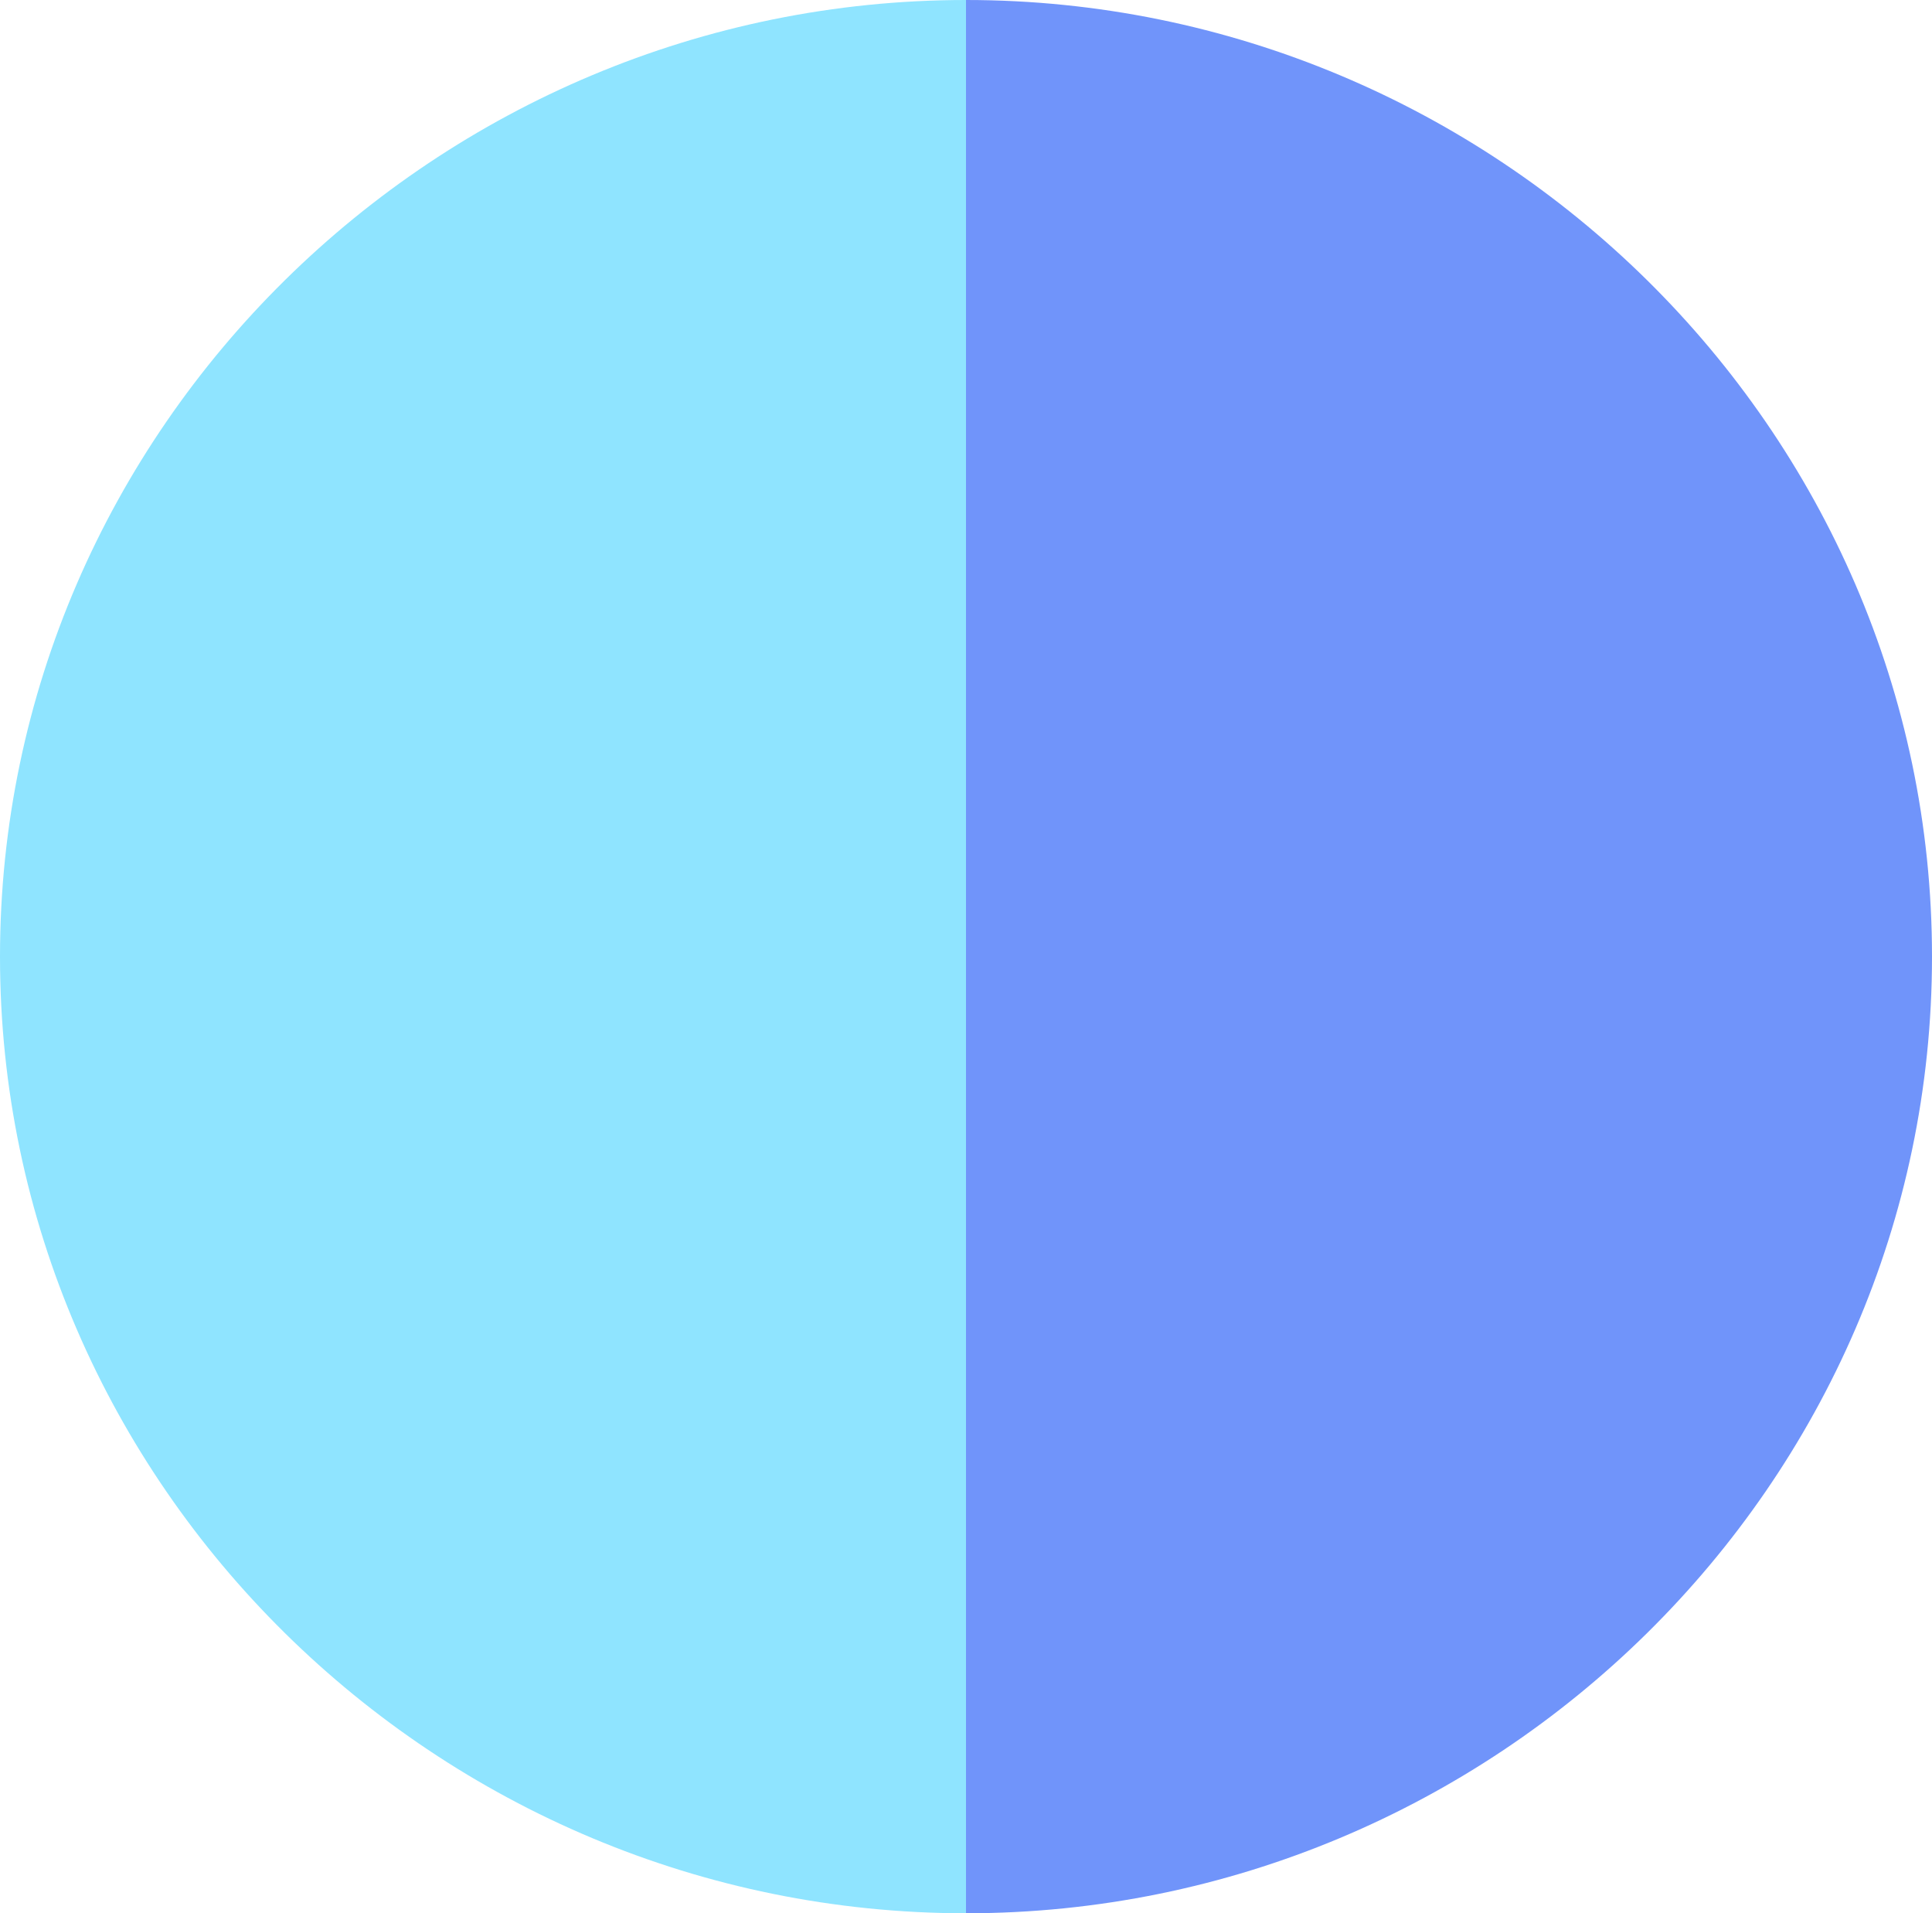
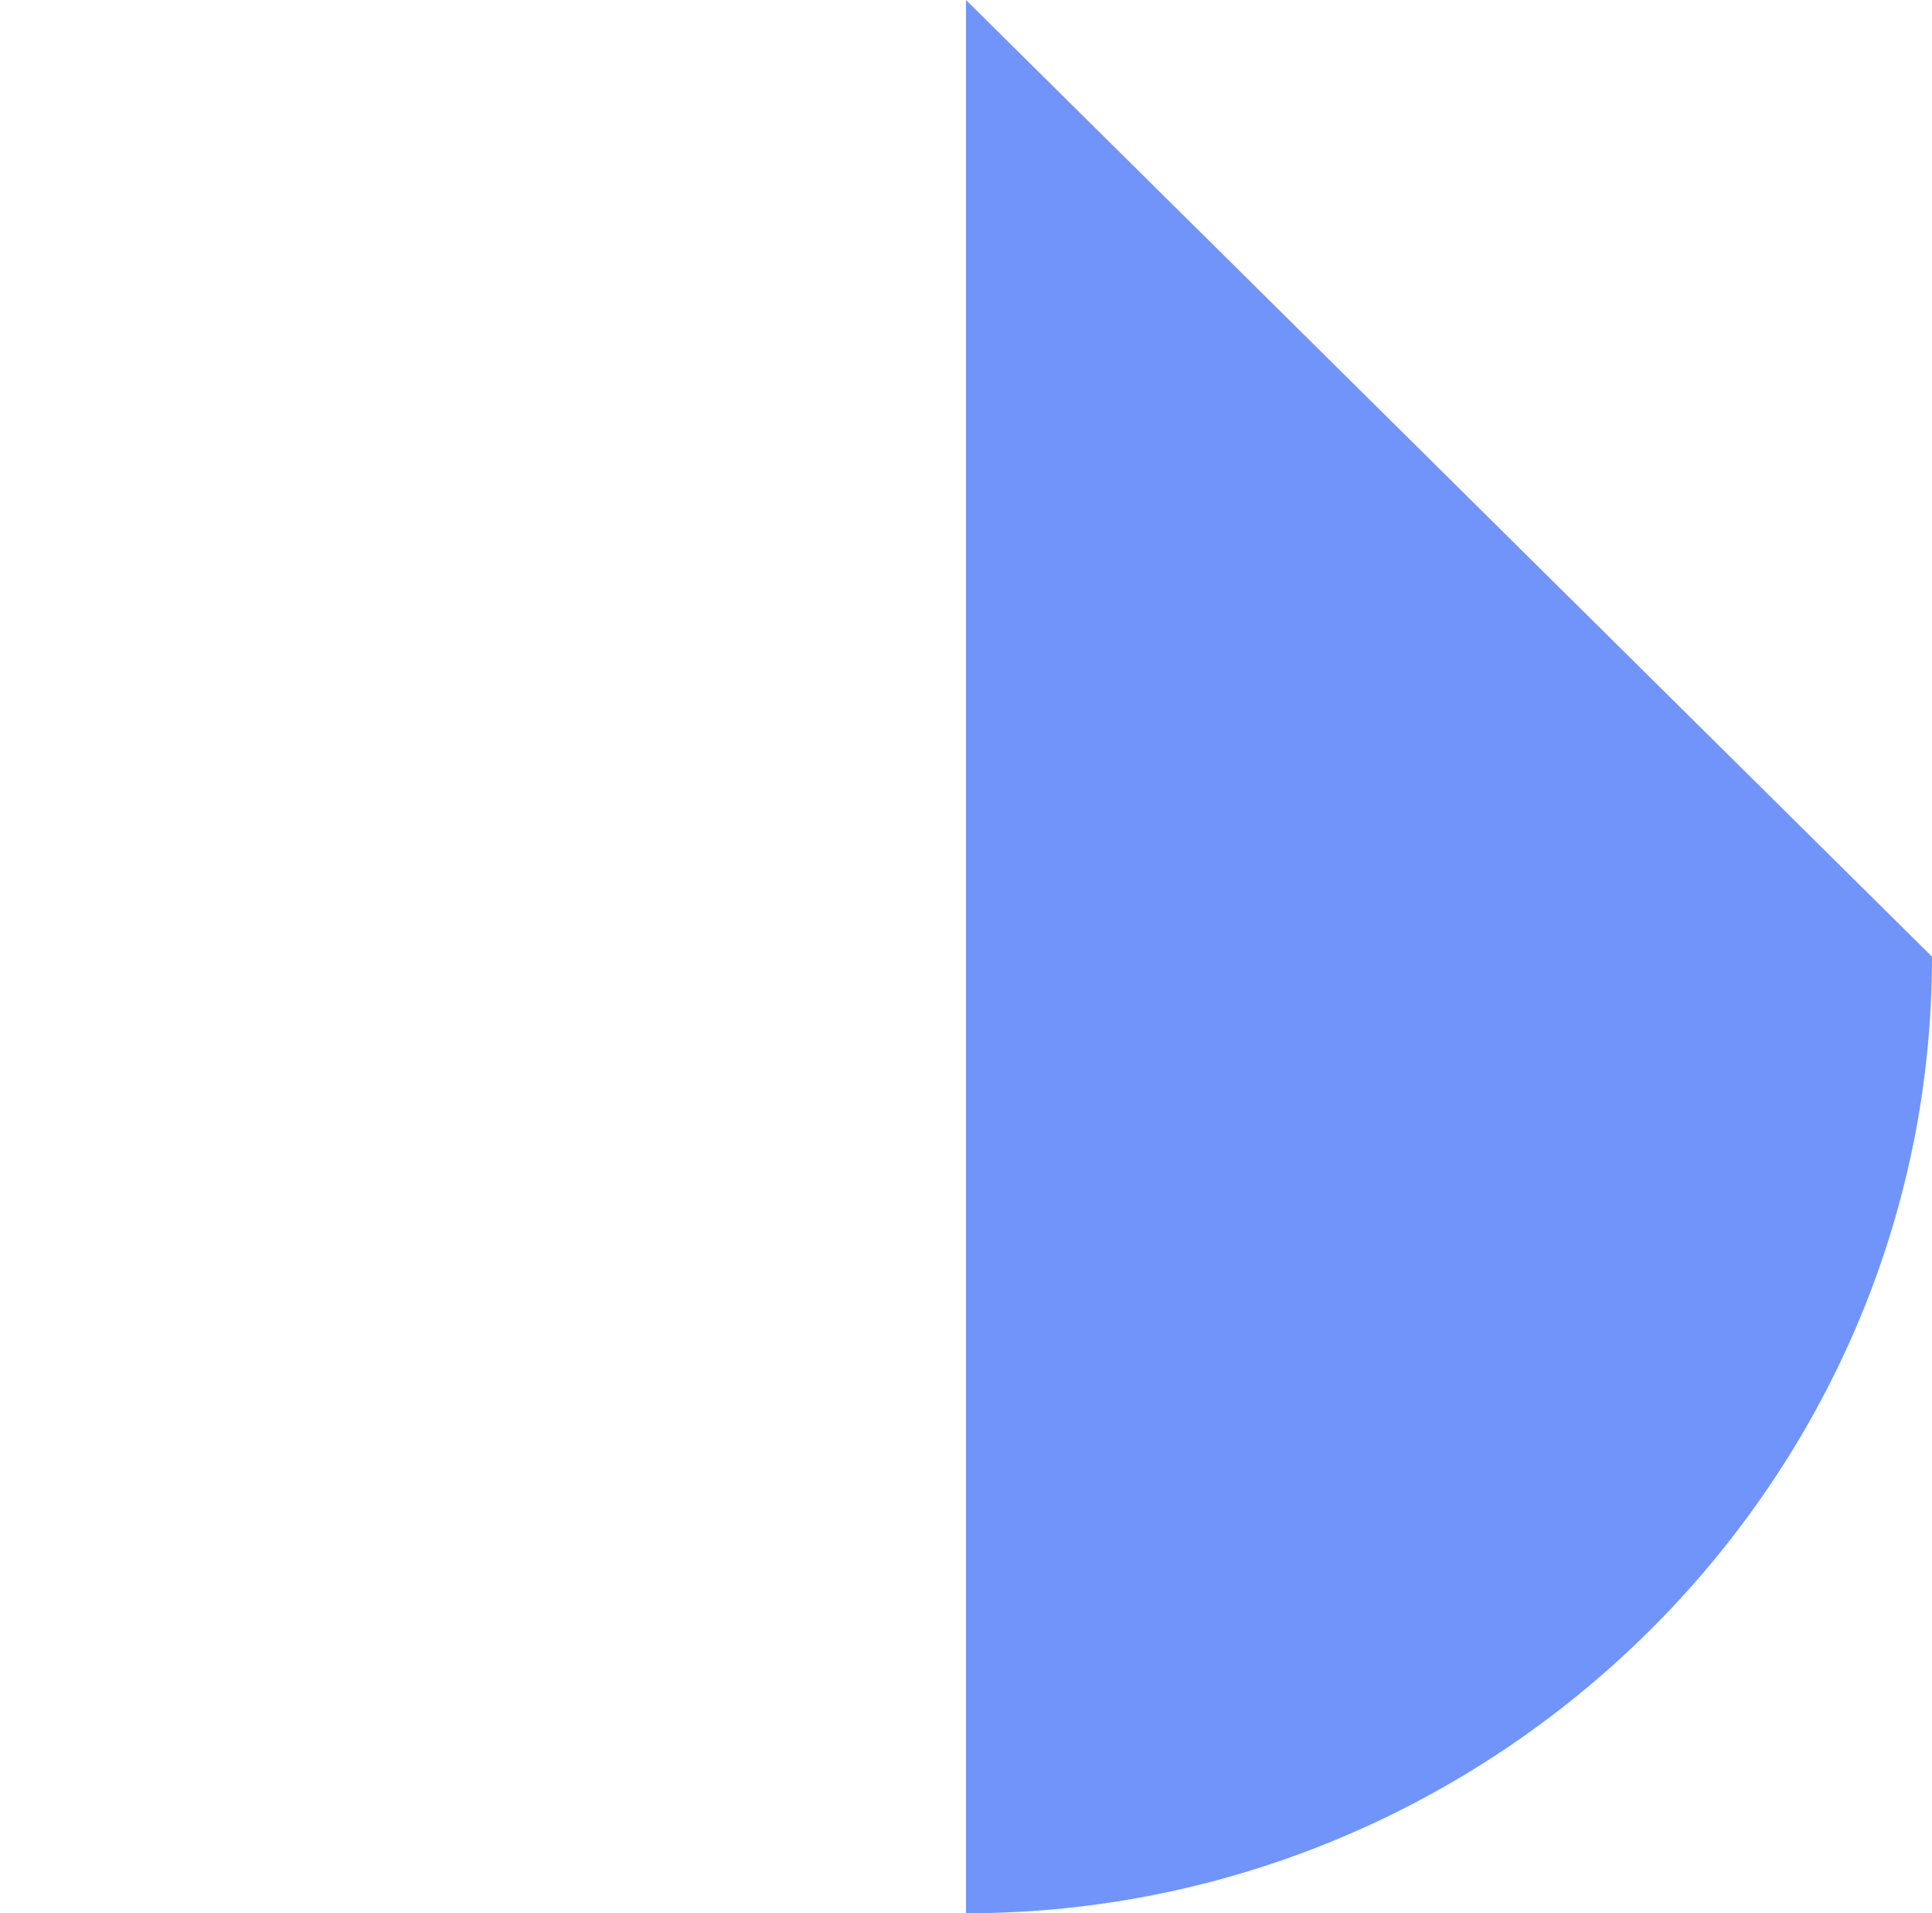
<svg xmlns="http://www.w3.org/2000/svg" width="710" height="703" viewBox="0 0 710 703" fill="none">
-   <path d="M0 351.5C0 157.372 160.872 0 355 0V703C160.872 703 0 545.628 0 351.5Z" fill="#8FE4FF" />
-   <path d="M710 351.5C710 545.628 549.128 703 355 703V0C549.128 -1.69712e-05 710 157.372 710 351.5Z" fill="#7094FA" />
+   <path d="M710 351.5C710 545.628 549.128 703 355 703V0Z" fill="#7094FA" />
</svg>